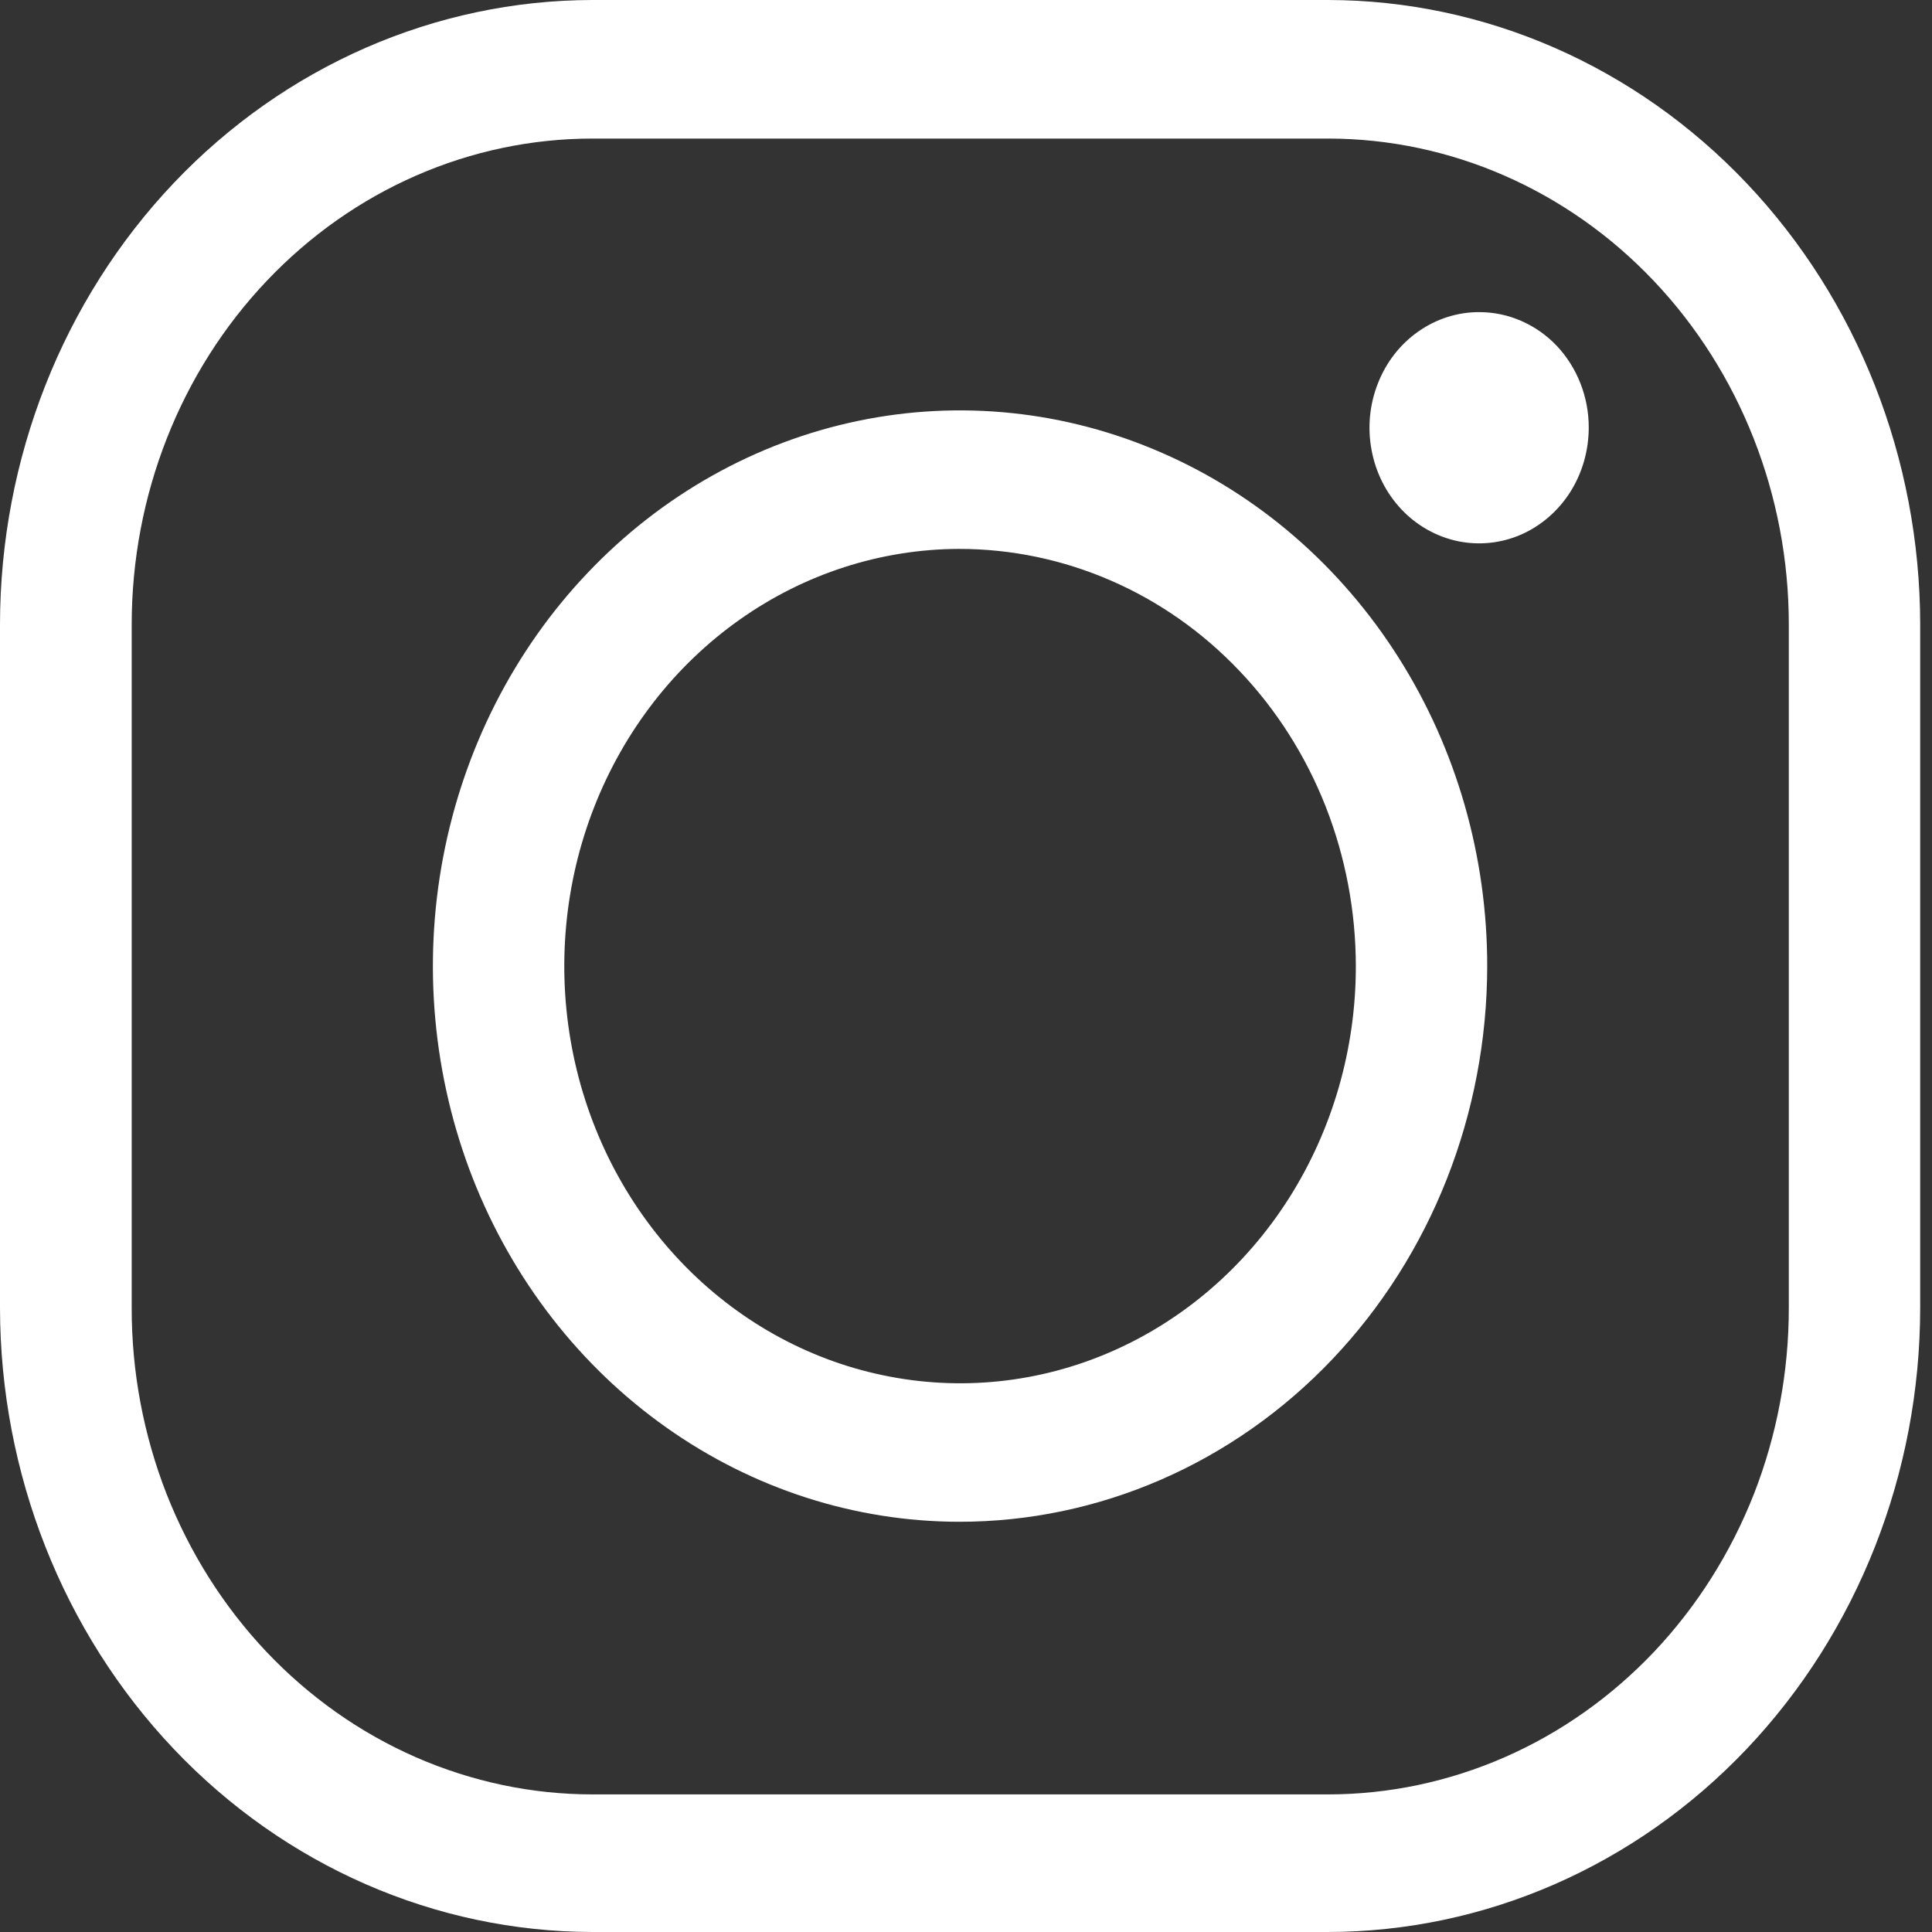
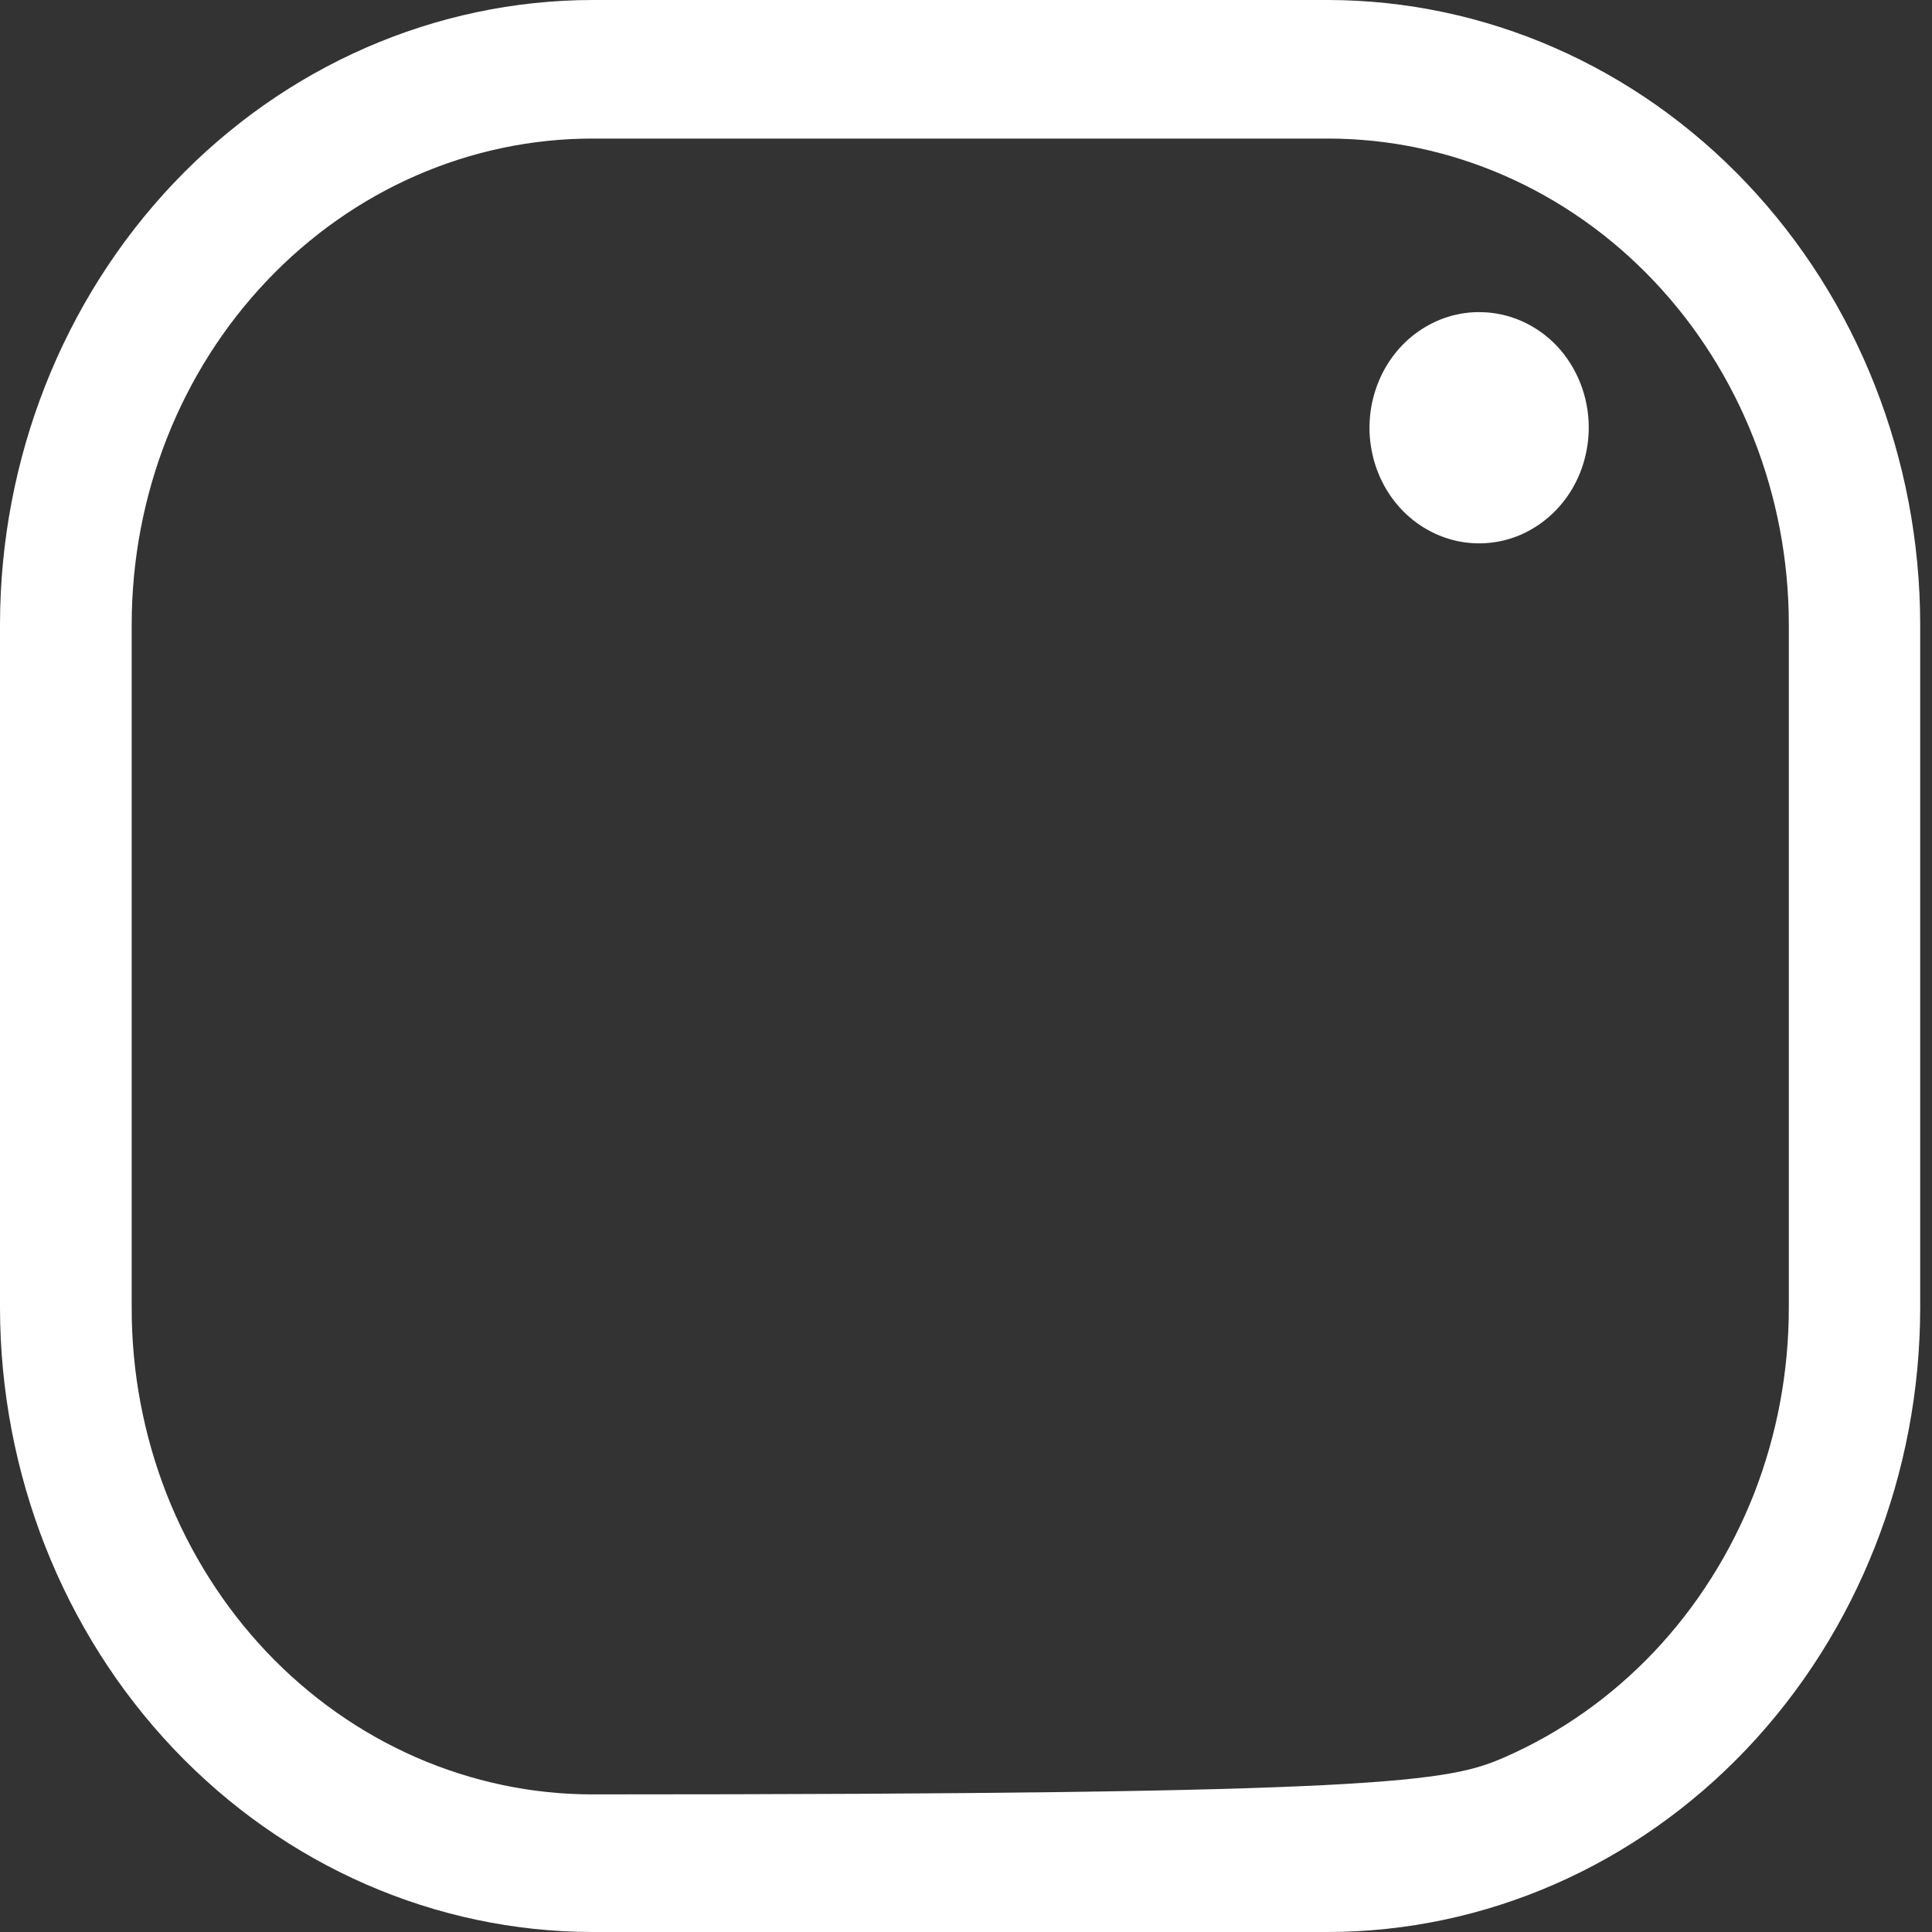
<svg xmlns="http://www.w3.org/2000/svg" width="18" height="18" viewBox="0 0 18 18" fill="none">
  <rect x="0" y="0" width="18" height="18" fill="#333333" stroke="none" />
-   <path d="M12.373 18H5.52C4.057 17.998 2.654 17.385 1.619 16.295C0.585 15.205 0.002 13.727 0 12.185V5.815C0.002 4.273 0.585 2.795 1.619 1.705C2.654 0.615 4.057 0.002 5.52 0H12.373C13.836 0.002 15.238 0.616 16.272 1.706C17.306 2.796 17.888 4.274 17.89 5.815V12.185C17.889 13.727 17.307 15.205 16.273 16.295C15.238 17.385 13.836 17.998 12.373 18ZM5.52 1.291C4.381 1.291 3.29 1.768 2.485 2.617C1.68 3.465 1.228 4.615 1.227 5.815V12.185C1.226 12.78 1.337 13.369 1.552 13.919C1.768 14.468 2.084 14.968 2.482 15.389C2.881 15.81 3.354 16.144 3.875 16.372C4.397 16.6 4.955 16.718 5.52 16.718H12.373C12.938 16.718 13.496 16.6 14.018 16.372C14.539 16.144 15.012 15.81 15.411 15.389C15.809 14.968 16.125 14.468 16.341 13.919C16.556 13.369 16.666 12.78 16.666 12.185V5.815C16.665 4.615 16.212 3.465 15.408 2.617C14.603 1.768 13.511 1.291 12.373 1.291H5.52Z" fill="white" />
-   <path d="M8.936 14.178C7.965 14.177 7.016 13.871 6.21 13.301C5.403 12.731 4.775 11.922 4.404 10.976C4.034 10.029 3.938 8.988 4.129 7.984C4.32 6.981 4.788 6.059 5.476 5.336C6.163 4.613 7.039 4.121 7.991 3.922C8.944 3.723 9.931 3.827 10.828 4.22C11.725 4.612 12.492 5.276 13.031 6.128C13.57 6.979 13.857 7.98 13.856 9.004C13.854 10.378 13.335 11.694 12.412 12.665C11.49 13.635 10.239 14.179 8.936 14.178ZM8.936 5.114C8.208 5.116 7.496 5.345 6.89 5.774C6.285 6.202 5.814 6.809 5.536 7.519C5.258 8.229 5.186 9.01 5.329 9.764C5.472 10.517 5.824 11.209 6.34 11.752C6.855 12.294 7.512 12.664 8.227 12.813C8.942 12.963 9.683 12.886 10.356 12.592C11.029 12.298 11.605 11.8 12.01 11.162C12.415 10.523 12.632 9.772 12.632 9.004C12.632 8.493 12.536 7.986 12.351 7.514C12.165 7.042 11.893 6.613 11.549 6.252C11.206 5.89 10.799 5.604 10.35 5.409C9.902 5.214 9.421 5.114 8.936 5.114Z" fill="white" />
+   <path d="M12.373 18H5.52C4.057 17.998 2.654 17.385 1.619 16.295C0.585 15.205 0.002 13.727 0 12.185V5.815C0.002 4.273 0.585 2.795 1.619 1.705C2.654 0.615 4.057 0.002 5.52 0H12.373C13.836 0.002 15.238 0.616 16.272 1.706C17.306 2.796 17.888 4.274 17.89 5.815V12.185C17.889 13.727 17.307 15.205 16.273 16.295C15.238 17.385 13.836 17.998 12.373 18ZM5.52 1.291C4.381 1.291 3.29 1.768 2.485 2.617C1.68 3.465 1.228 4.615 1.227 5.815V12.185C1.226 12.78 1.337 13.369 1.552 13.919C1.768 14.468 2.084 14.968 2.482 15.389C2.881 15.81 3.354 16.144 3.875 16.372C4.397 16.6 4.955 16.718 5.52 16.718C12.938 16.718 13.496 16.6 14.018 16.372C14.539 16.144 15.012 15.81 15.411 15.389C15.809 14.968 16.125 14.468 16.341 13.919C16.556 13.369 16.666 12.78 16.666 12.185V5.815C16.665 4.615 16.212 3.465 15.408 2.617C14.603 1.768 13.511 1.291 12.373 1.291H5.52Z" fill="white" />
  <path d="M14.802 3.982C14.802 4.195 14.743 4.404 14.631 4.582C14.519 4.759 14.359 4.898 14.173 4.98C13.986 5.062 13.78 5.083 13.582 5.042C13.384 5 13.201 4.898 13.058 4.747C12.915 4.596 12.818 4.404 12.779 4.195C12.739 3.985 12.76 3.768 12.838 3.571C12.915 3.374 13.046 3.206 13.215 3.088C13.383 2.97 13.581 2.907 13.783 2.908C14.053 2.908 14.312 3.021 14.504 3.222C14.694 3.424 14.802 3.697 14.802 3.982Z" fill="white" />
</svg>